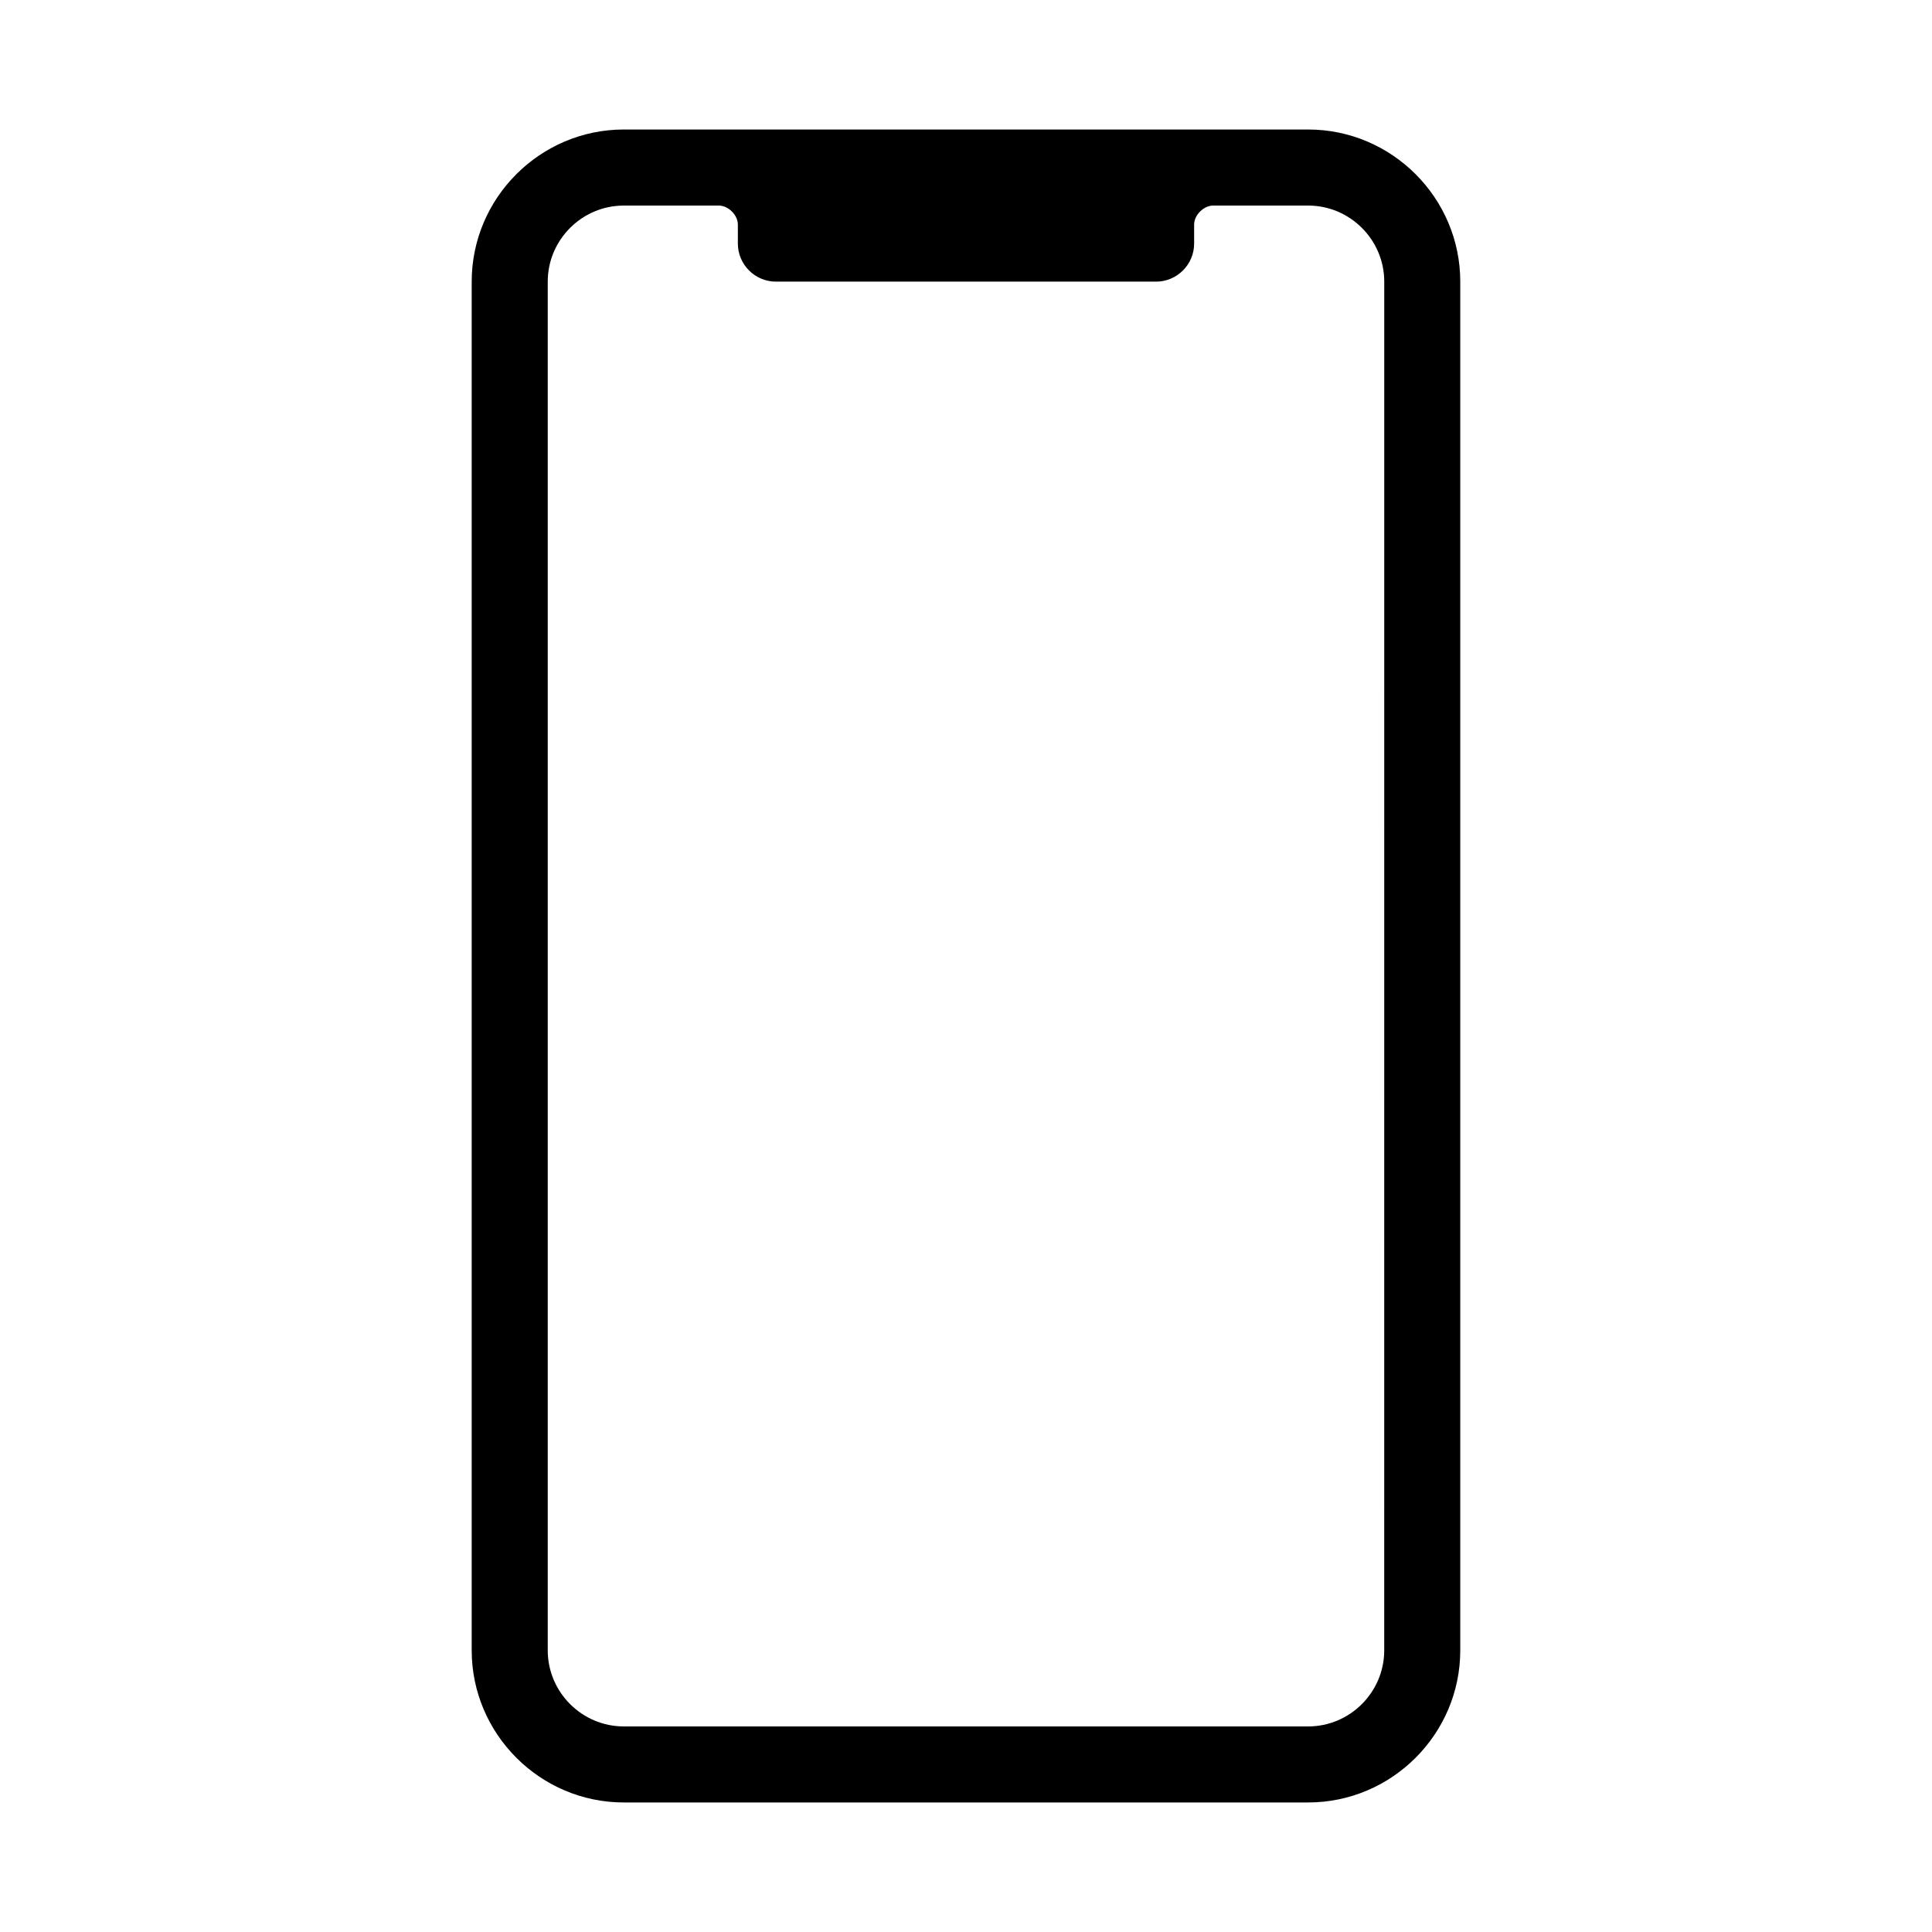
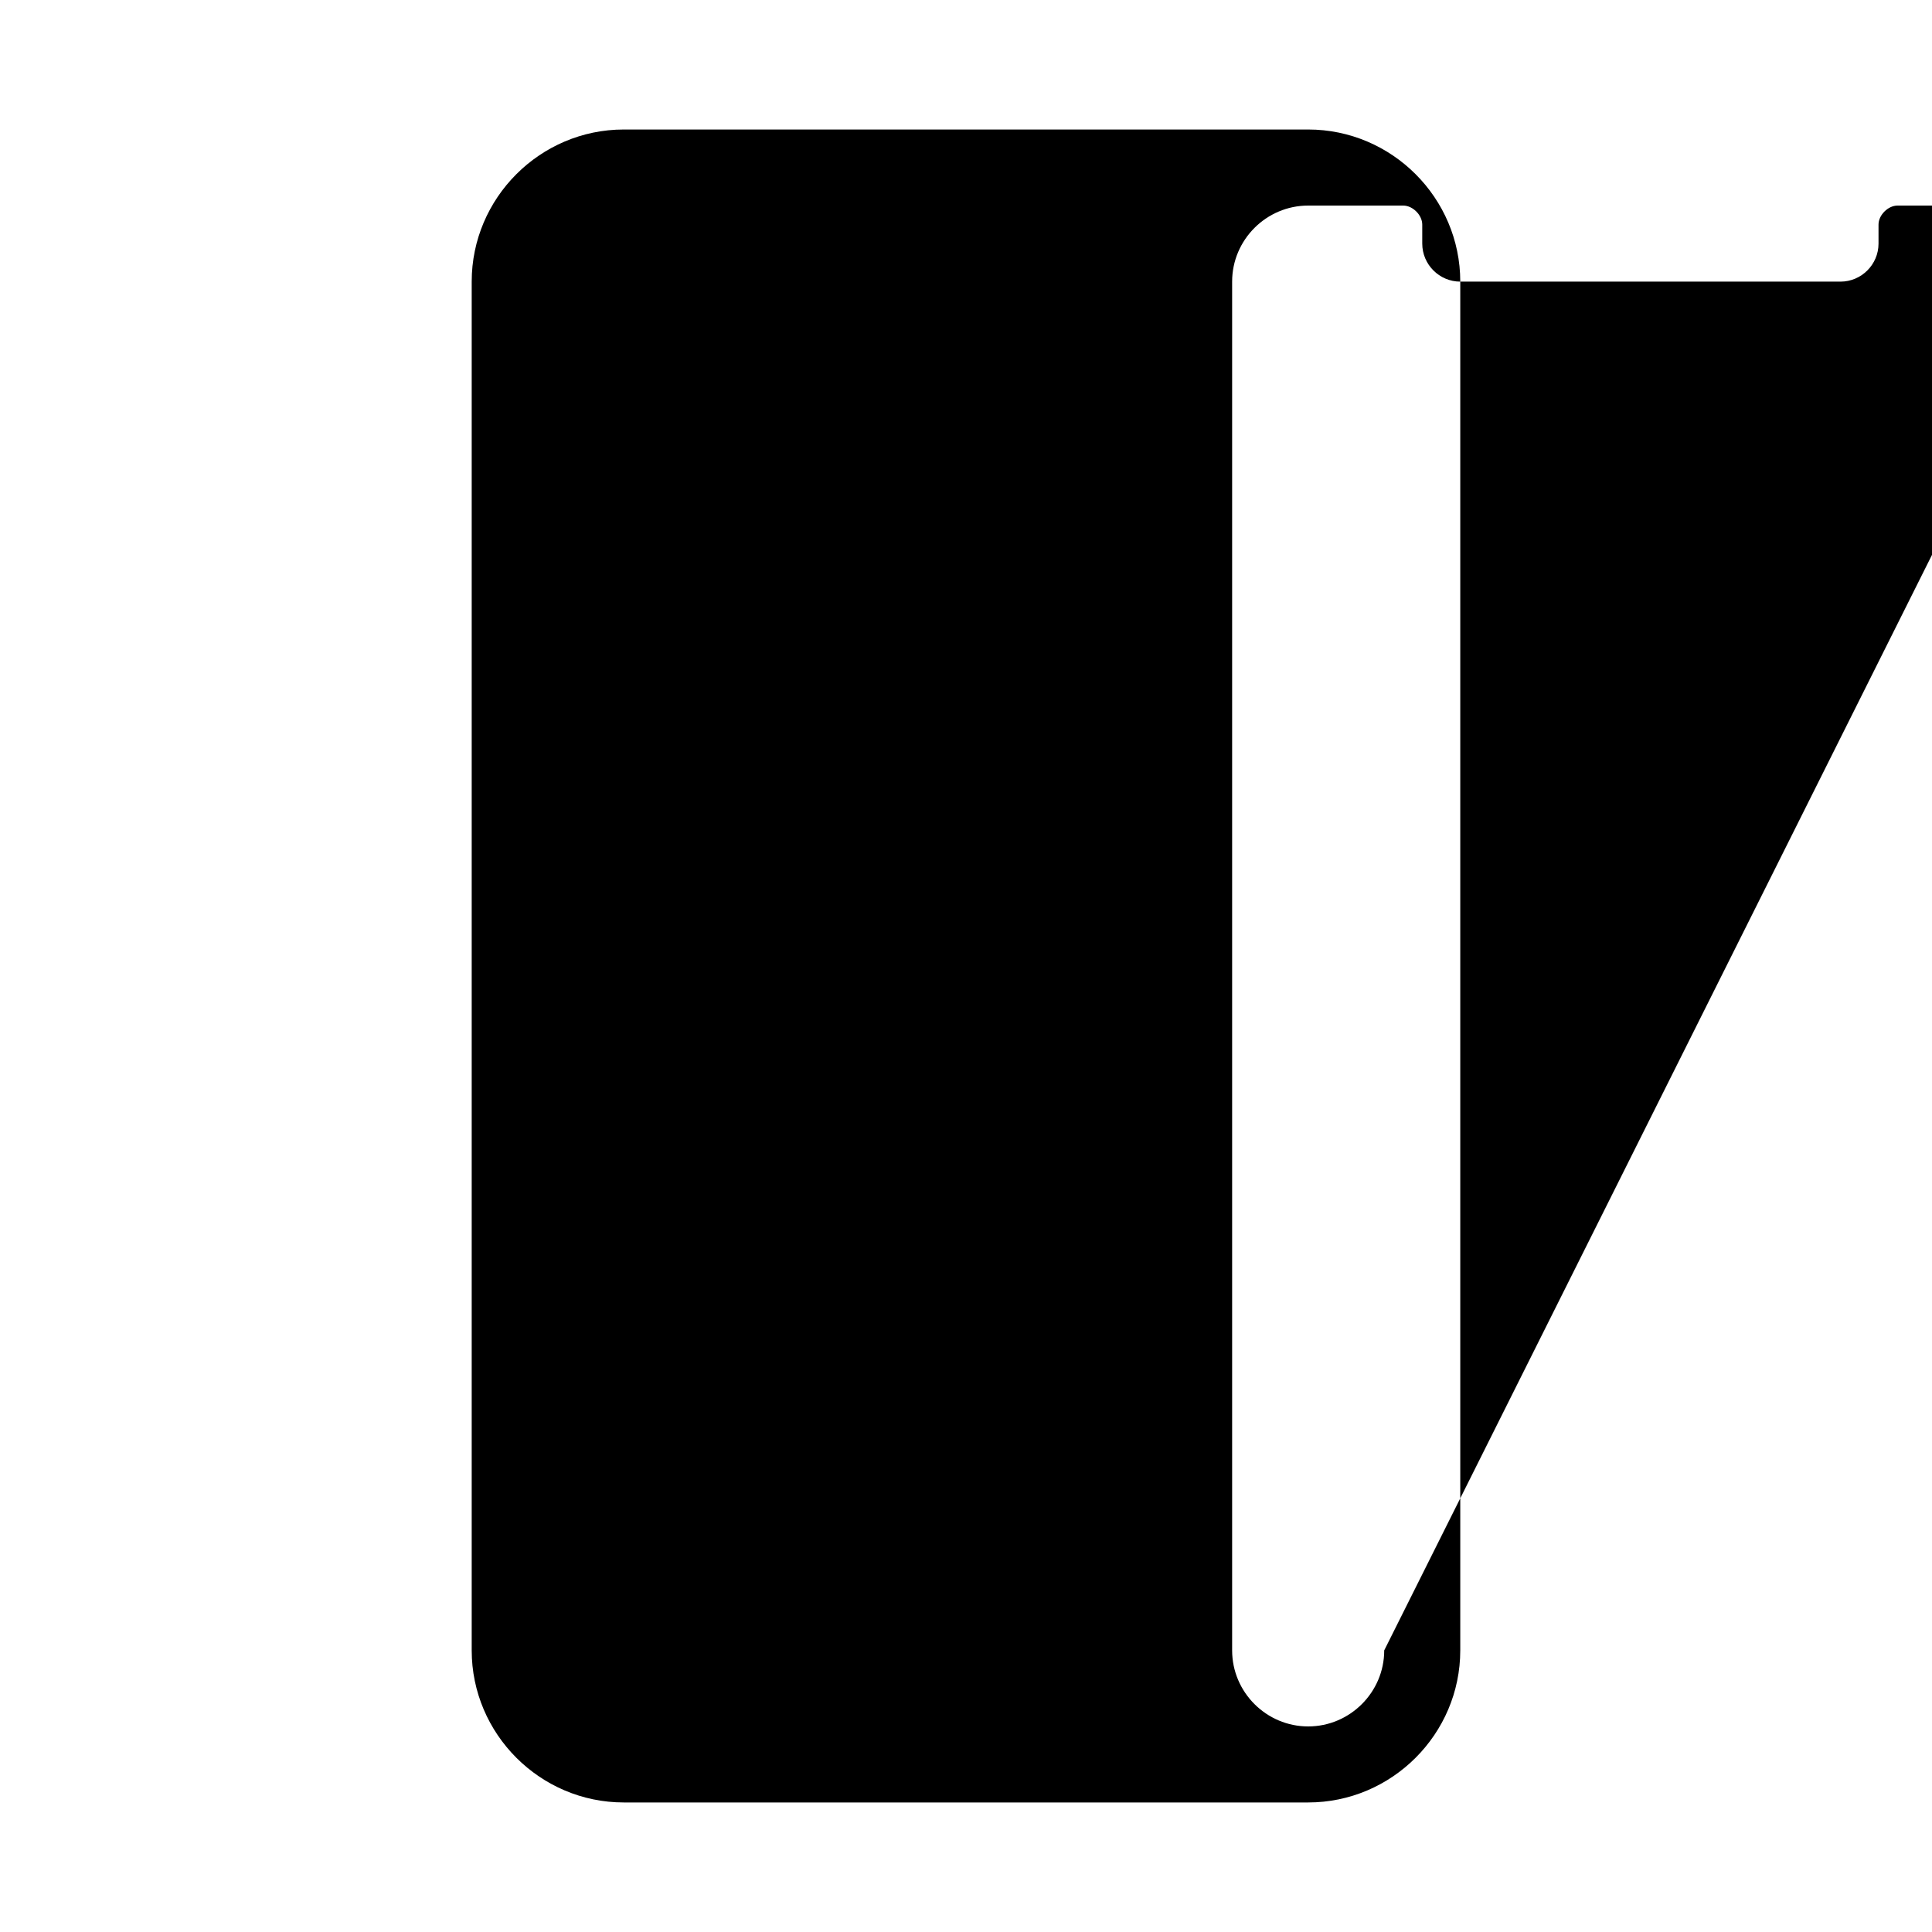
<svg xmlns="http://www.w3.org/2000/svg" fill="#000000" width="800px" height="800px" version="1.1" viewBox="144 144 512 512">
-   <path d="m490.68 178.32h-181.37c-22.168 0-40.305 18.137-40.305 40.305v362.74c0 22.168 18.137 40.305 40.305 40.305h181.37c22.168 0 40.305-18.137 40.305-40.305v-362.74c0-22.168-18.137-40.305-40.305-40.305zm20.152 403.05c0 11.082-9.07 20.152-20.152 20.152h-181.37c-11.082 0-20.152-9.07-20.152-20.152v-362.74c0-11.082 9.07-20.152 20.152-20.152h25.191c2.519 0 5.039 2.519 5.039 5.039v5.039c0 5.543 4.535 10.078 10.078 10.078h100.76c5.543 0 10.078-4.535 10.078-10.078v-5.039c0-2.519 2.519-5.039 5.039-5.039h25.191c11.082 0 20.152 9.07 20.152 20.152z" />
+   <path d="m490.68 178.32h-181.37c-22.168 0-40.305 18.137-40.305 40.305v362.74c0 22.168 18.137 40.305 40.305 40.305h181.37c22.168 0 40.305-18.137 40.305-40.305v-362.74c0-22.168-18.137-40.305-40.305-40.305zm20.152 403.05c0 11.082-9.07 20.152-20.152 20.152c-11.082 0-20.152-9.07-20.152-20.152v-362.74c0-11.082 9.07-20.152 20.152-20.152h25.191c2.519 0 5.039 2.519 5.039 5.039v5.039c0 5.543 4.535 10.078 10.078 10.078h100.76c5.543 0 10.078-4.535 10.078-10.078v-5.039c0-2.519 2.519-5.039 5.039-5.039h25.191c11.082 0 20.152 9.07 20.152 20.152z" />
</svg>